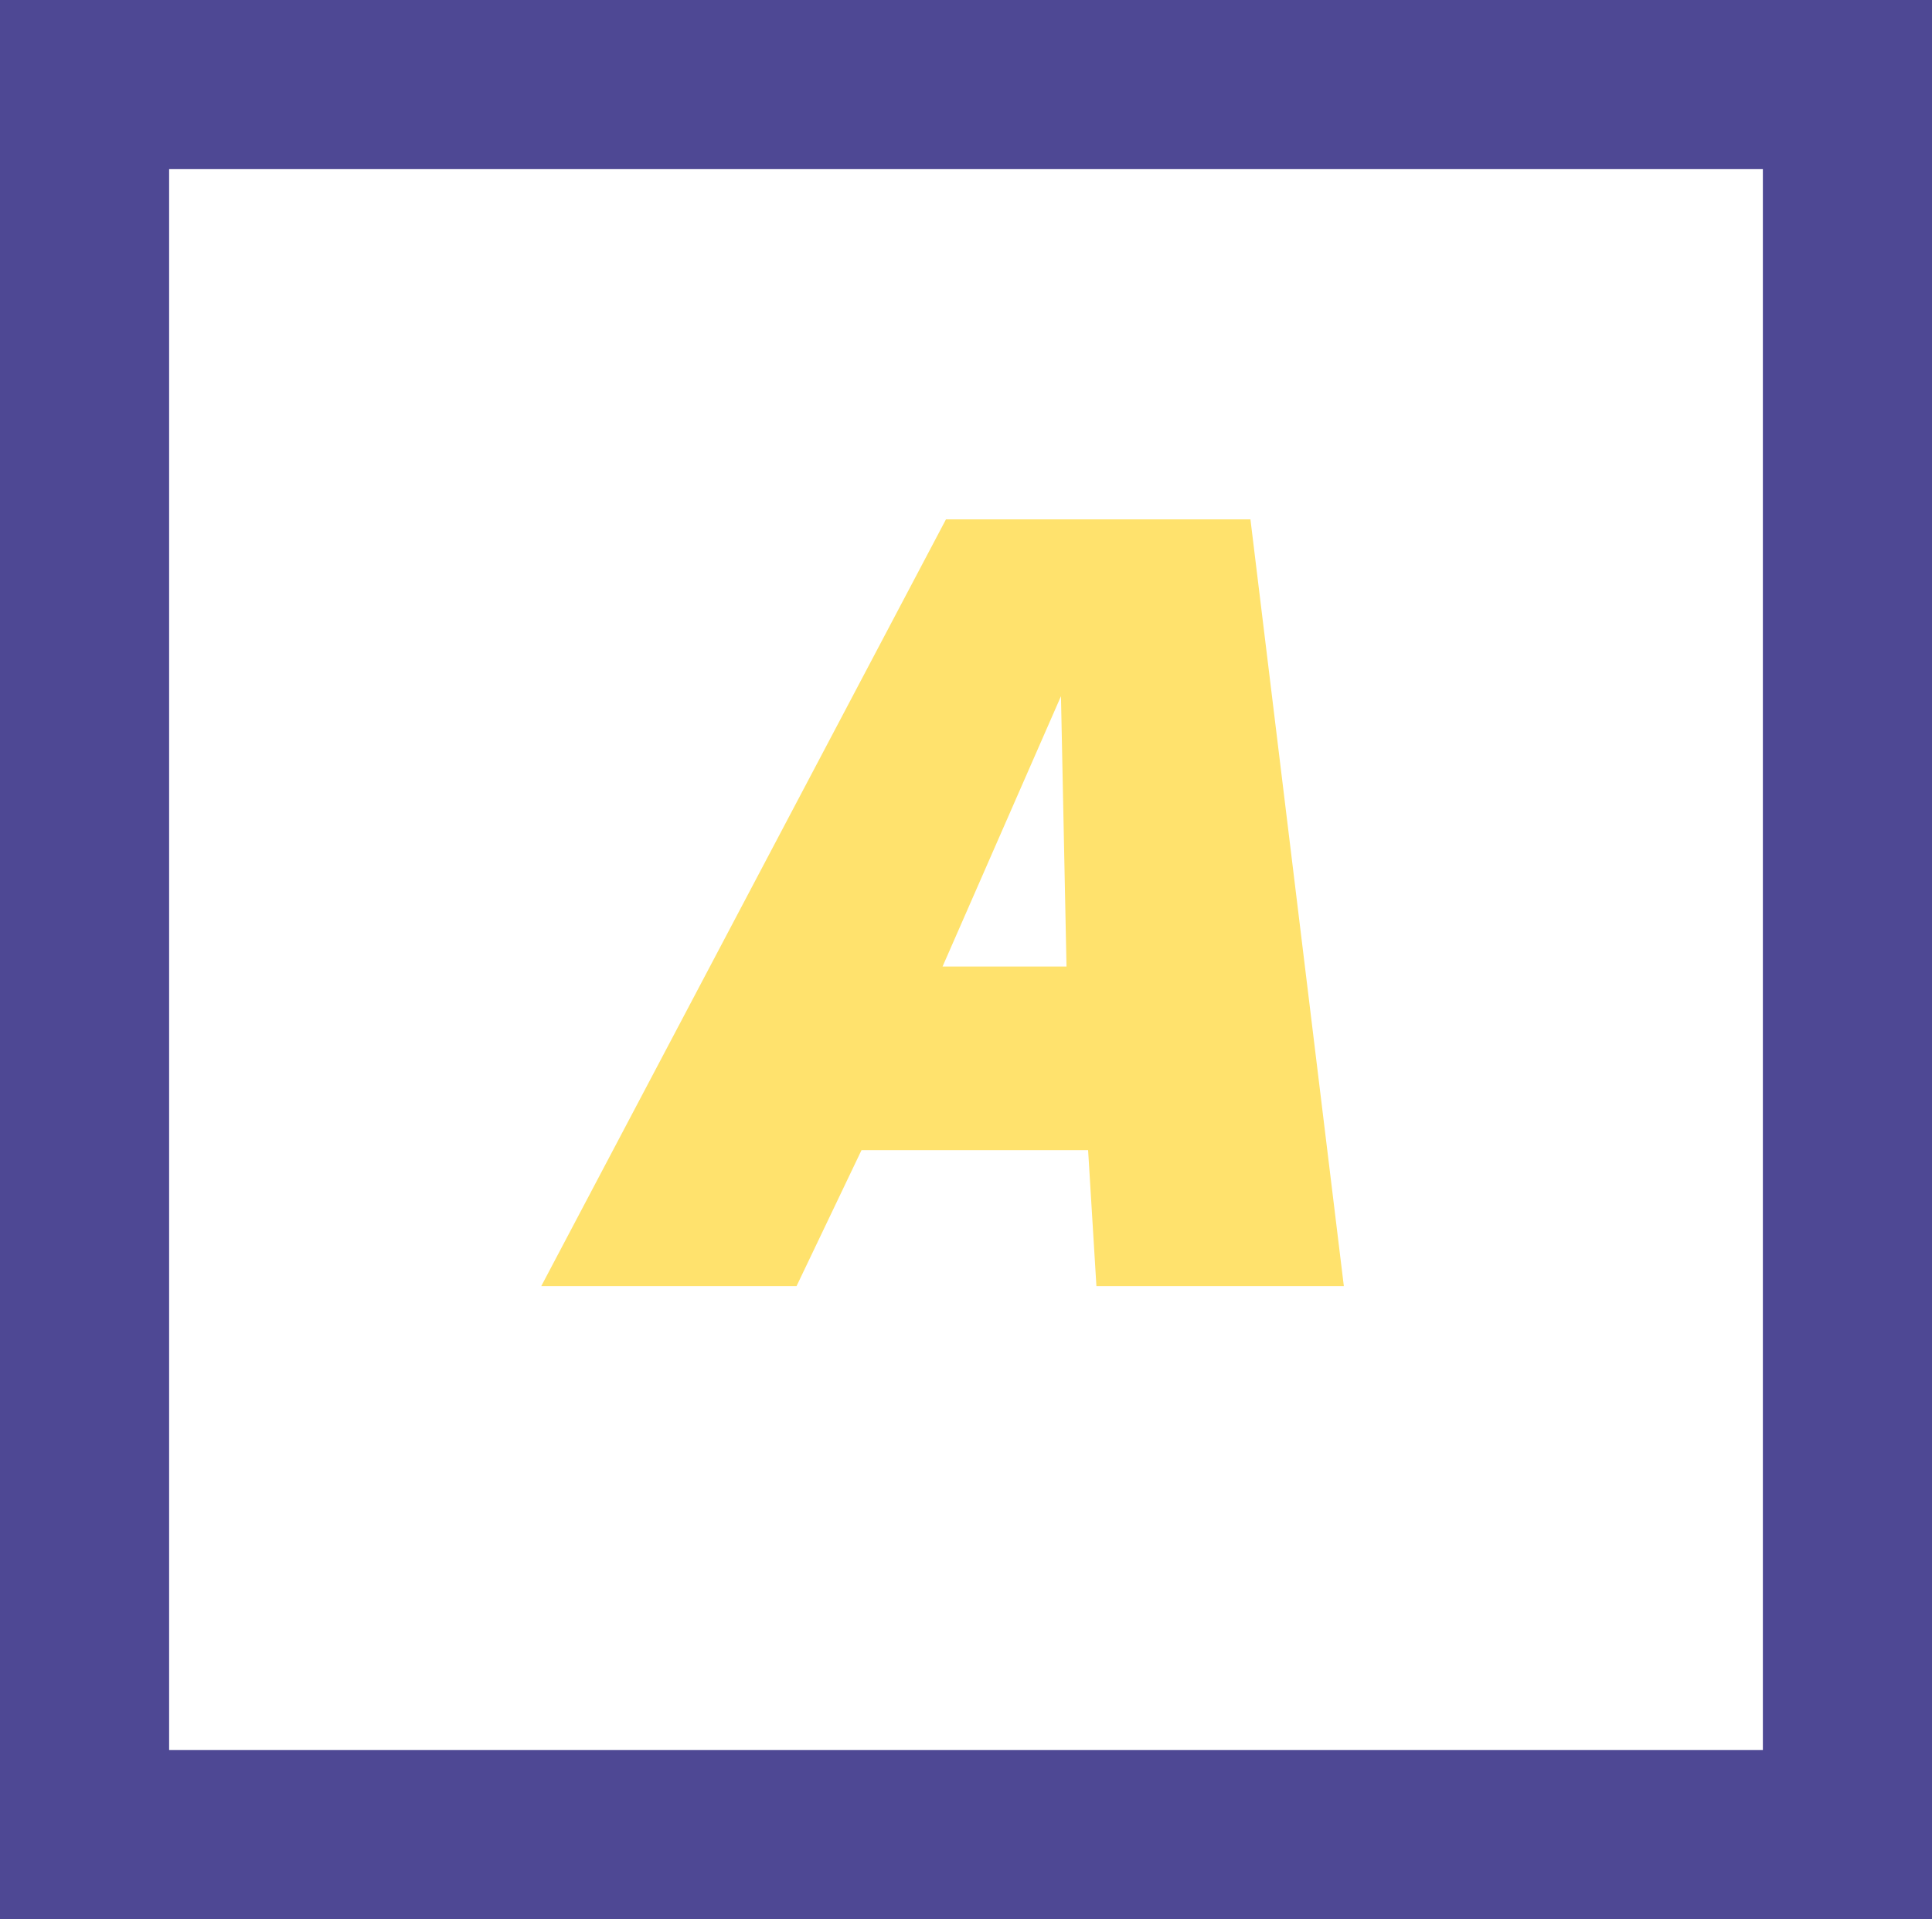
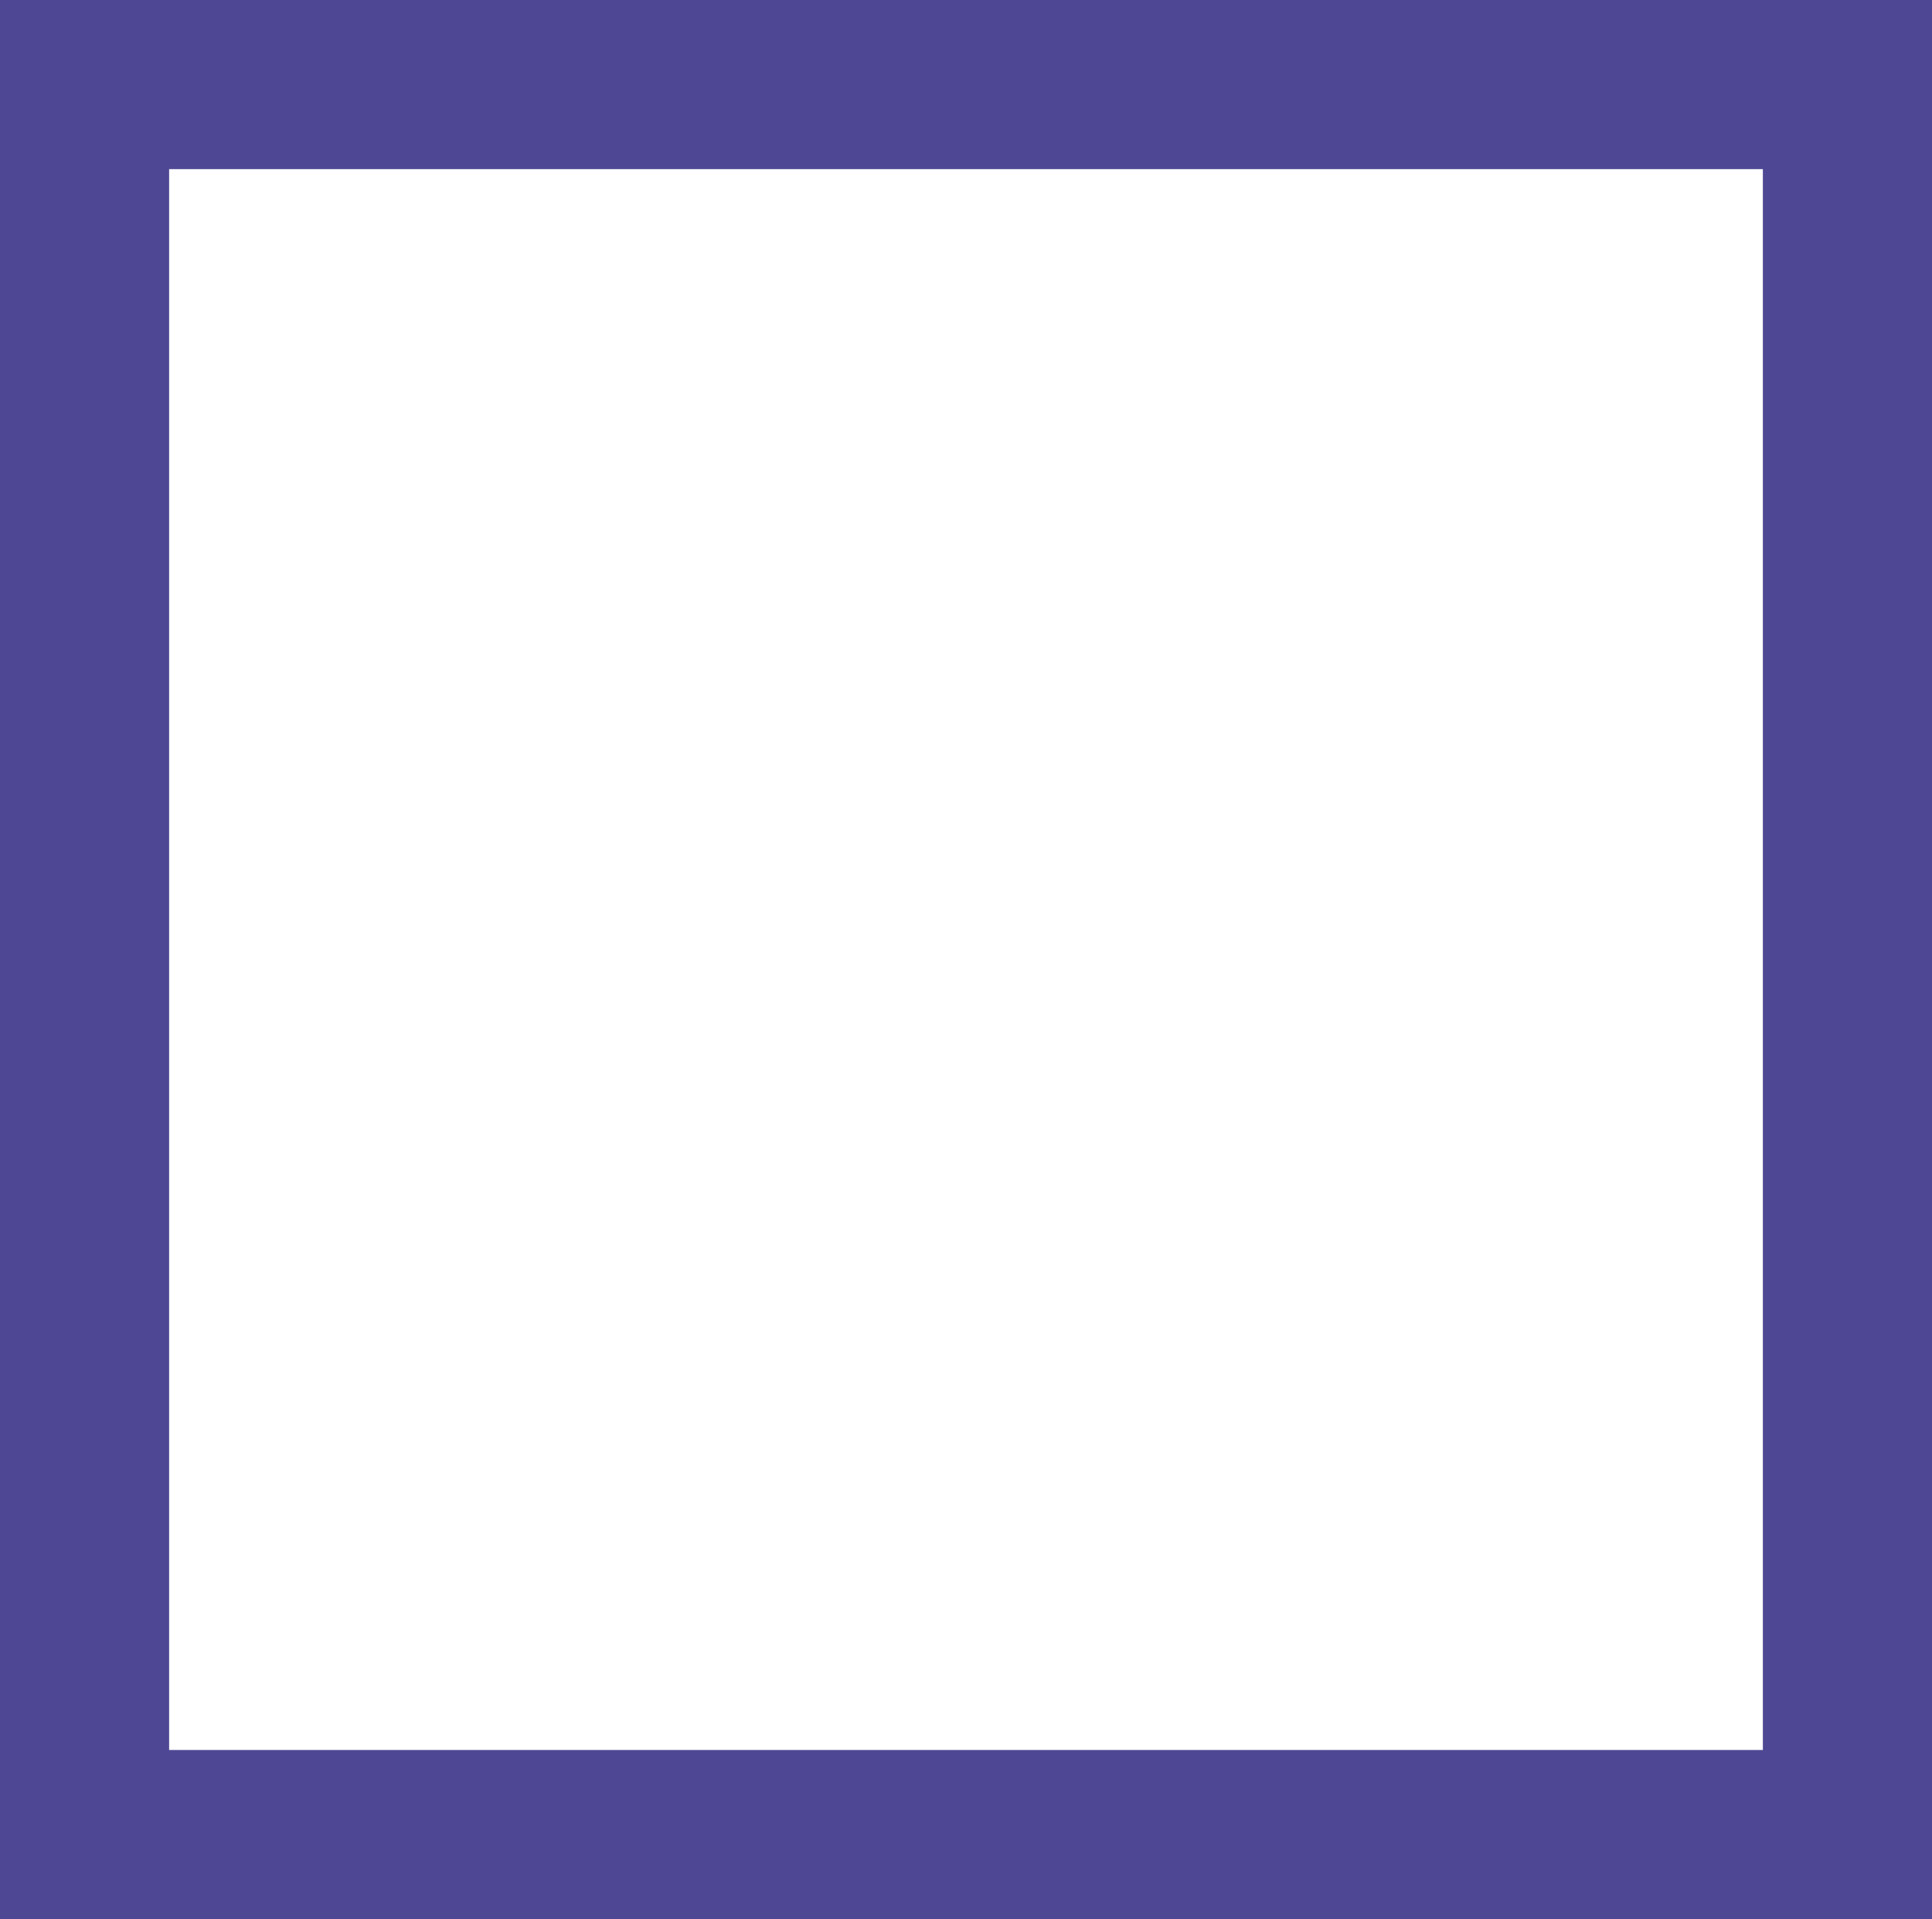
<svg xmlns="http://www.w3.org/2000/svg" width="297px" height="295px" viewBox="0 0 297 295" version="1.1">
  <rect x="0" y="0" width="297" height="295" fill="#808080" stroke="none" />
  <title>Group</title>
  <g id="Page-1" stroke="none" stroke-width="1" fill="none" fill-rule="evenodd">
    <g id="Group">
      <rect id="Rectangle" stroke="#4E4894" stroke-width="26" fill="#FFFFFF" x="13" y="13" width="271" height="269" />
-       <path d="M192.226,79.832 L206.585,197.698 L168.549,197.698 L167.271,176.8 L132.436,176.8 L122.449,197.698 L83.205,197.698 L145.422,79.832 L192.226,79.832 Z M163.1,107.015 L144.895,148.574 L163.951,148.574 L163.1,107.015 Z" id="Combined-Shape" fill="#FFE26D" />
    </g>
  </g>
</svg>